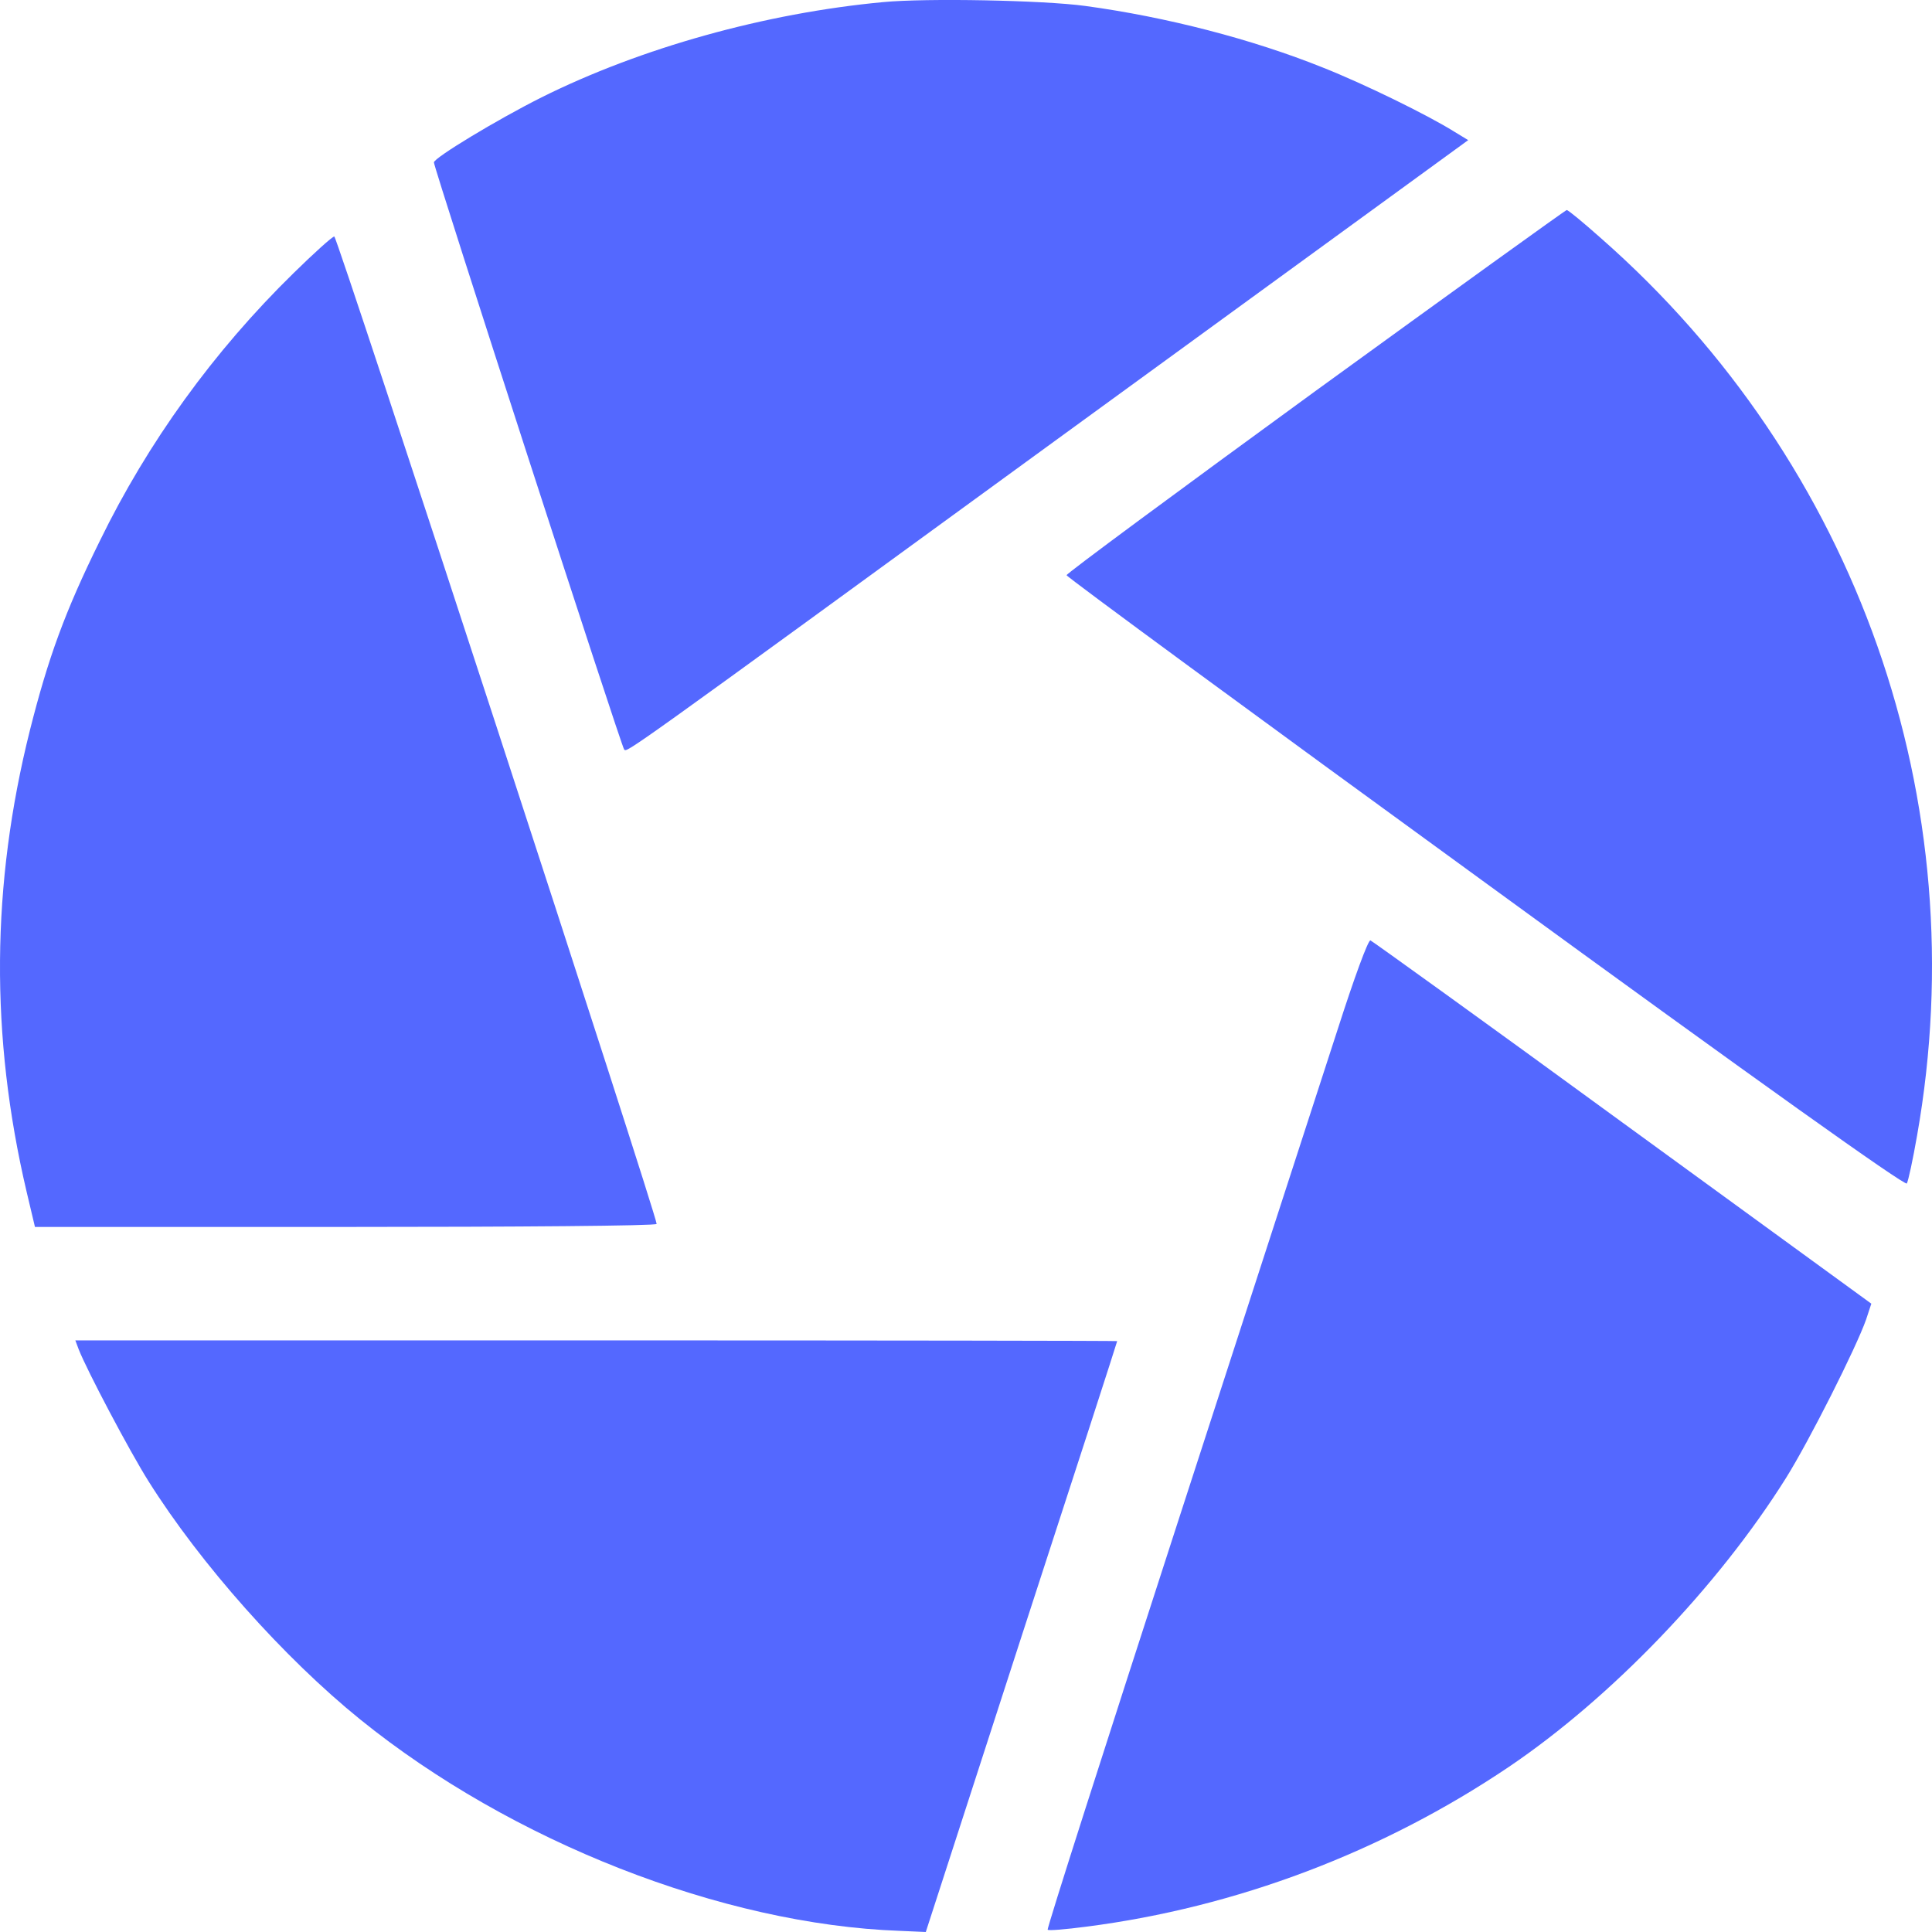
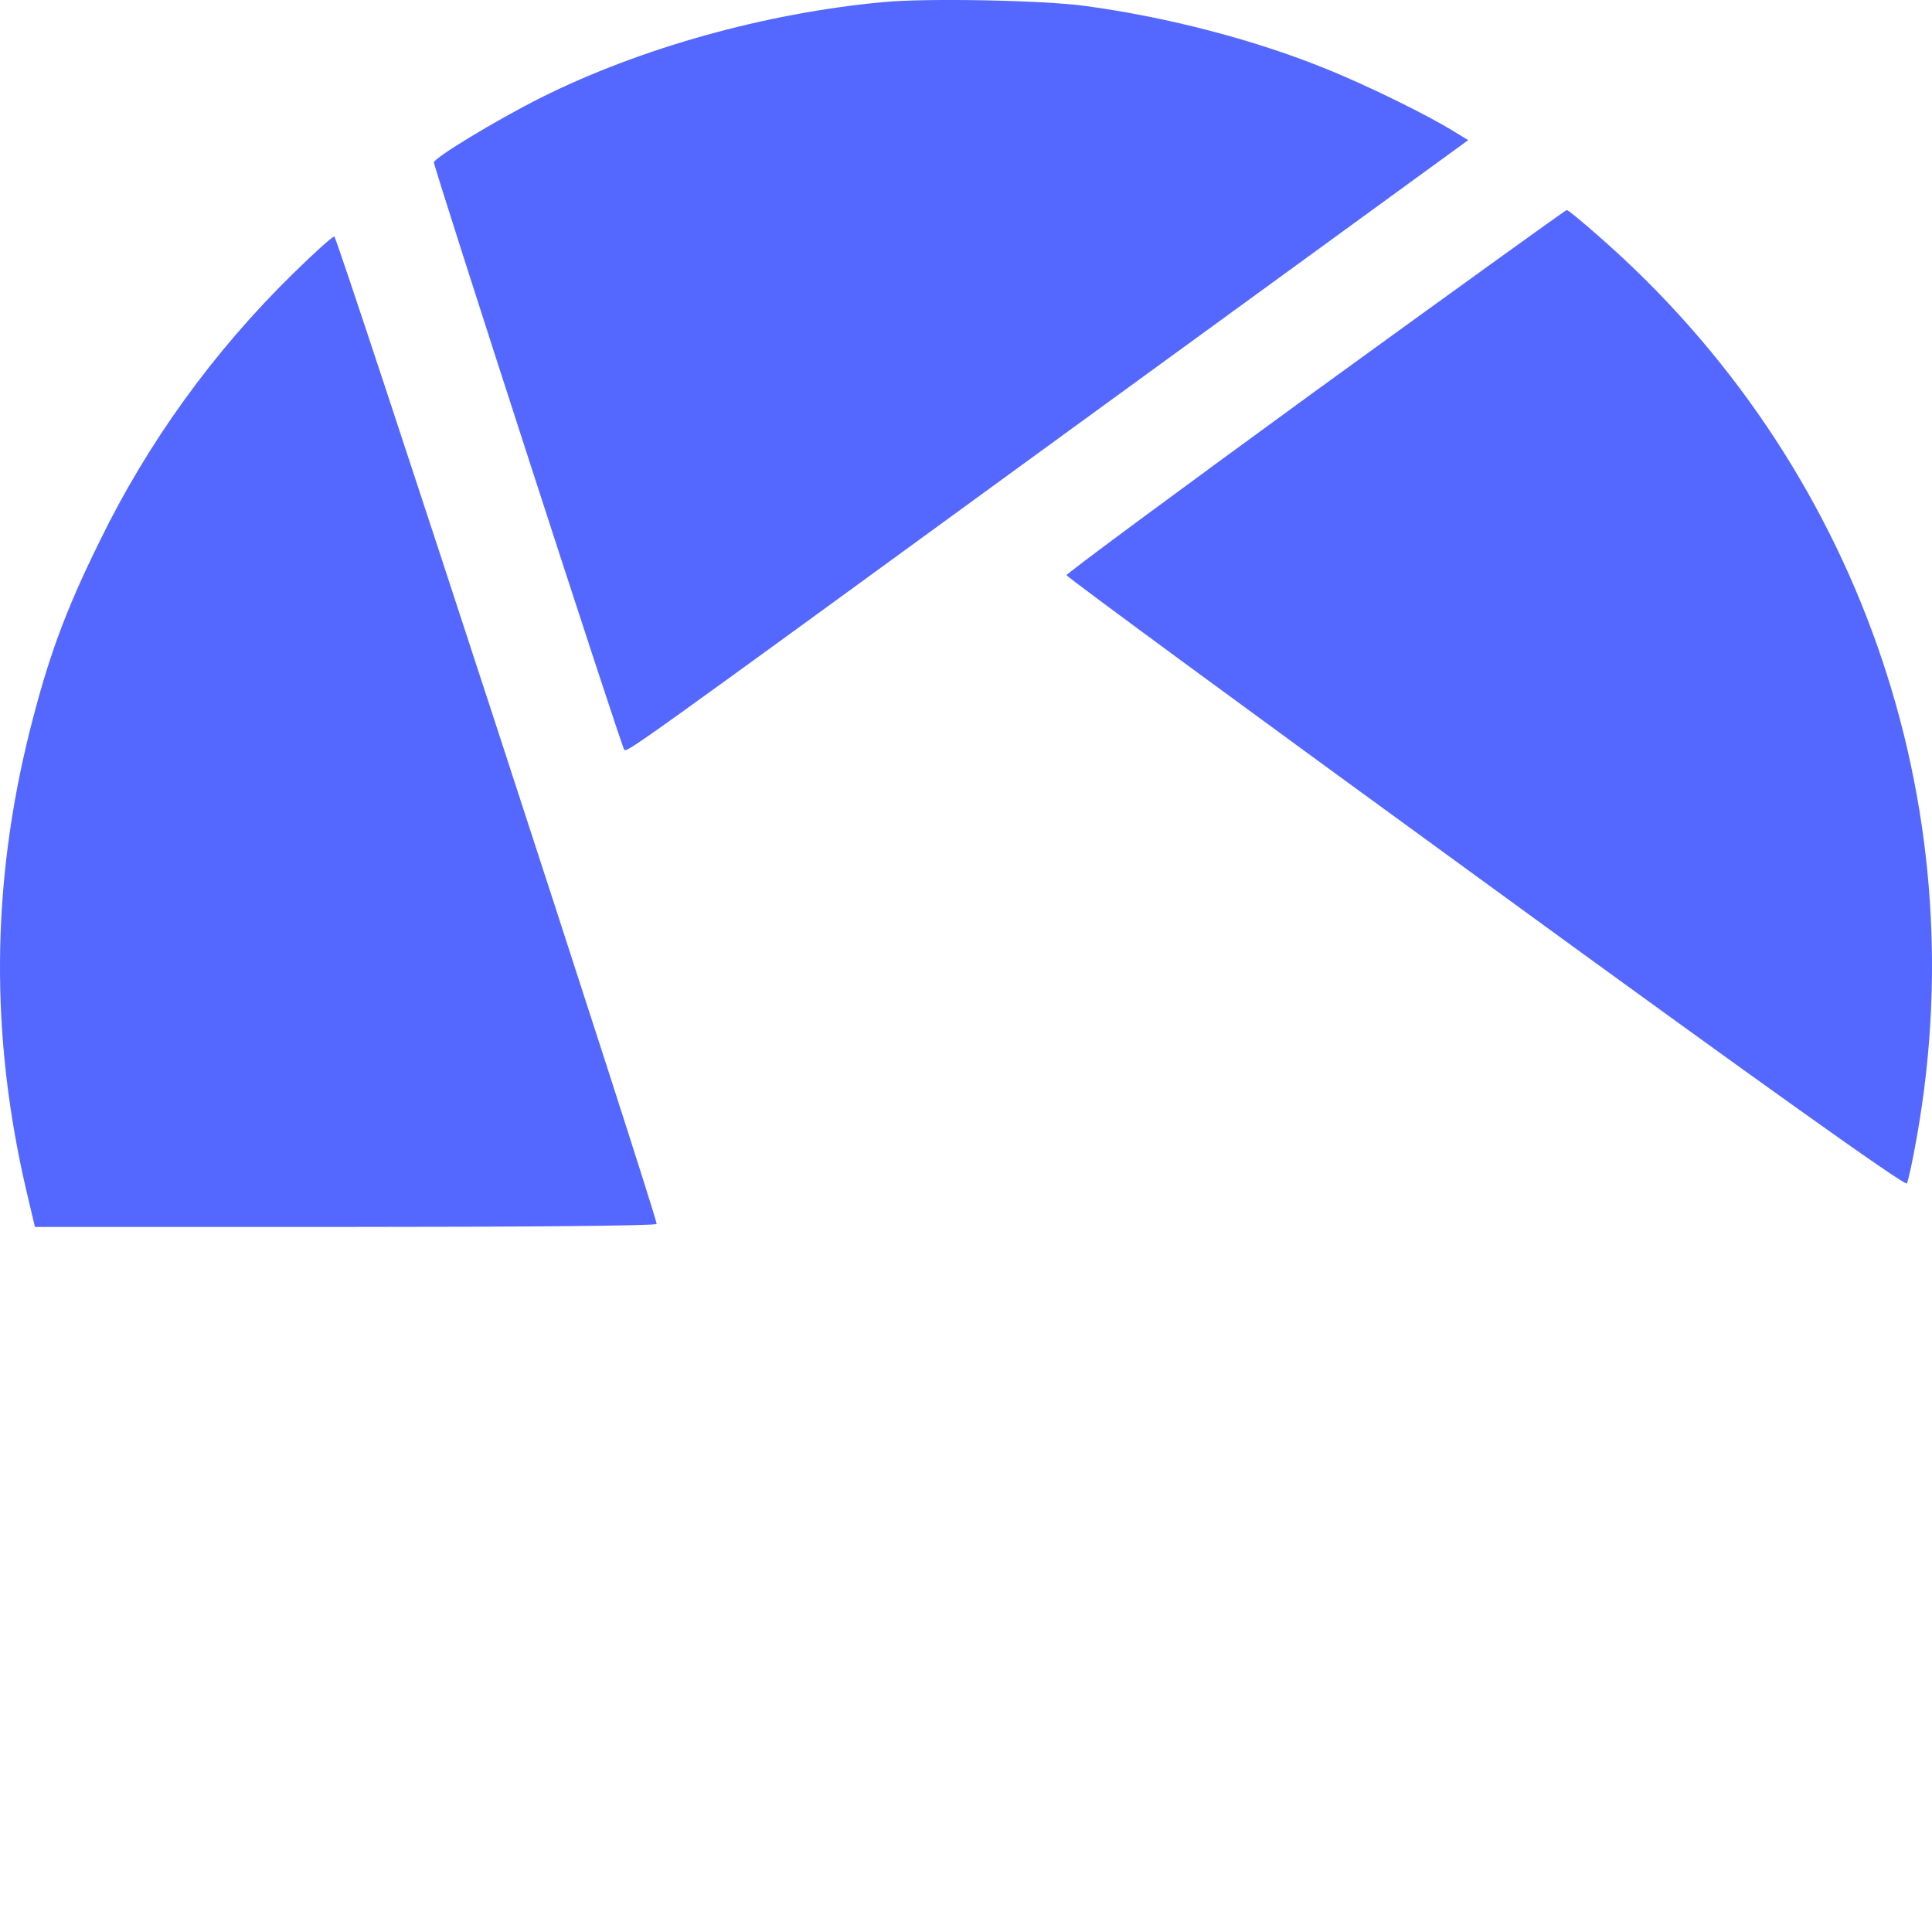
<svg xmlns="http://www.w3.org/2000/svg" width="32" height="32" viewBox="0 0 32 32" fill="none">
  <path d="M14.627 0.035C12.677 0.217 10.613 0.793 8.969 1.613C8.231 1.983 7.187 2.615 7.187 2.69C7.187 2.784 10.295 12.377 10.338 12.414C10.388 12.464 10.27 12.552 17.522 7.267L24.318 2.321L24.081 2.177C23.649 1.907 22.605 1.394 21.911 1.119C20.742 0.649 19.316 0.28 17.972 0.098C17.278 0.004 15.346 -0.034 14.627 0.035Z" fill="#5468FF" />
  <path d="M21.786 6.478C19.517 8.131 17.66 9.502 17.666 9.527C17.672 9.559 20.792 11.851 24.606 14.624C29.151 17.937 31.552 19.646 31.583 19.602C31.608 19.558 31.683 19.208 31.752 18.813C32.734 13.272 30.764 7.674 26.513 3.942C26.225 3.686 25.975 3.479 25.95 3.479C25.931 3.479 24.056 4.831 21.786 6.478Z" fill="#5468FF" />
  <path d="M4.861 4.525C3.536 5.821 2.448 7.33 1.654 8.958C1.073 10.135 0.798 10.899 0.497 12.089C-0.147 14.656 -0.165 17.16 0.441 19.74L0.579 20.322H5.731C8.556 20.322 10.876 20.304 10.876 20.272C10.882 20.141 5.587 3.917 5.537 3.917C5.505 3.917 5.199 4.193 4.861 4.525Z" fill="#5468FF" />
-   <path d="M22.167 17.016C21.905 17.818 20.711 21.506 19.51 25.206C18.31 28.907 17.334 31.95 17.353 31.962C17.366 31.981 17.653 31.956 17.991 31.912C20.479 31.593 22.905 30.673 24.993 29.264C26.688 28.118 28.451 26.283 29.582 24.48C29.97 23.86 30.745 22.32 30.908 21.857L30.995 21.593L26.875 18.594C24.612 16.941 22.73 15.589 22.699 15.576C22.661 15.564 22.424 16.215 22.167 17.016Z" fill="#5468FF" />
-   <path d="M1.304 22.351C1.442 22.702 2.142 24.029 2.461 24.536C3.324 25.908 4.705 27.46 5.968 28.481C8.469 30.503 11.964 31.875 14.902 31.981L15.334 32L16.916 27.116C17.791 24.43 18.504 22.226 18.504 22.213C18.504 22.207 14.621 22.201 9.876 22.201H1.248L1.304 22.351Z" fill="#5468FF" />
</svg>